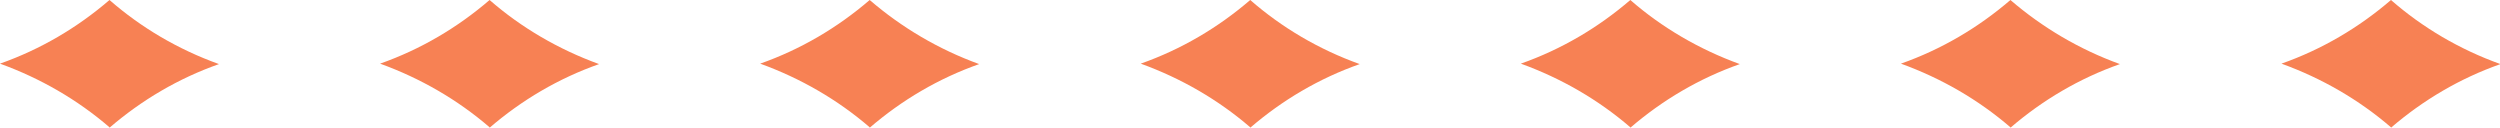
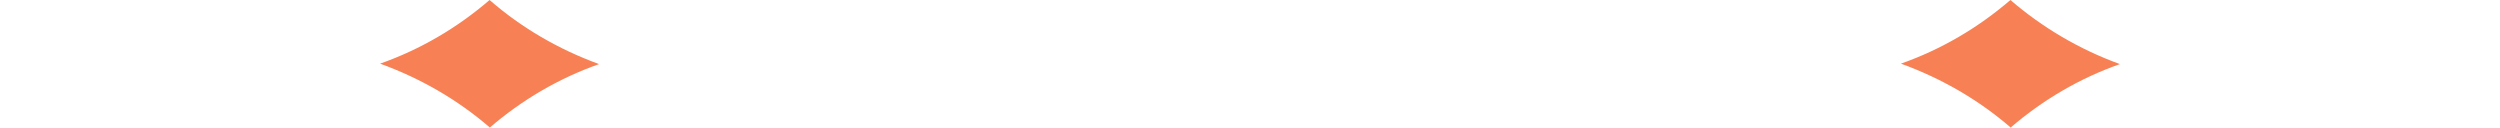
<svg xmlns="http://www.w3.org/2000/svg" width="561.7" height="28.7" viewBox="0 0 561.7 28.7">
  <defs>
    <style> .cls-1 { fill: #f78154; } </style>
  </defs>
  <g>
    <g id="Layer_1">
      <g>
-         <path class="cls-1" d="M537.2,28.7c7.2-6.2,15.5-11.1,24.6-14.3C552.6,11.1,544.3,6.2,537.2,0c-7.2,6.2-15.5,11.1-24.6,14.3,9.1,3.3,17.4,8.1,24.6,14.3Z" />
        <path class="cls-1" d="M451.7,28.7c7.2-6.2,15.5-11.1,24.6-14.3C467.2,11.1,458.9,6.2,451.7,0c-7.2,6.2-15.5,11.1-24.6,14.3,9.1,3.3,17.4,8.1,24.6,14.3Z" />
-         <path class="cls-1" d="M366.3,28.7c7.2-6.2,15.5-11.1,24.6-14.3C381.8,11.1,373.4,6.2,366.3,0c-7.2,6.2-15.5,11.1-24.6,14.3,9.1,3.3,17.4,8.1,24.6,14.3Z" />
-         <path class="cls-1" d="M280.9,28.7c7.2-6.2,15.5-11.1,24.6-14.3C296.3,11.1,288,6.2,280.9,0c-7.2,6.2-15.5,11.1-24.6,14.3,9.1,3.3,17.4,8.1,24.6,14.3Z" />
-         <path class="cls-1" d="M195.4,28.7c7.2-6.2,15.5-11.1,24.6-14.3C210.9,11.1,202.6,6.2,195.4,0c-7.2,6.2-15.5,11.1-24.6,14.3,9.1,3.3,17.4,8.1,24.6,14.3Z" />
        <path class="cls-1" d="M110,28.7c7.2-6.2,15.5-11.1,24.6-14.3C125.5,11.1,117.1,6.2,110,0c-7.2,6.2-15.5,11.1-24.6,14.3,9.1,3.3,17.4,8.1,24.6,14.3Z" />
-         <path class="cls-1" d="M24.6,28.7c7.2-6.2,15.5-11.1,24.6-14.3C40,11.1,31.7,6.2,24.6,0,17.4,6.2,9.1,11.1,0,14.3c9.1,3.3,17.4,8.1,24.6,14.3Z" />
      </g>
    </g>
  </g>
</svg>